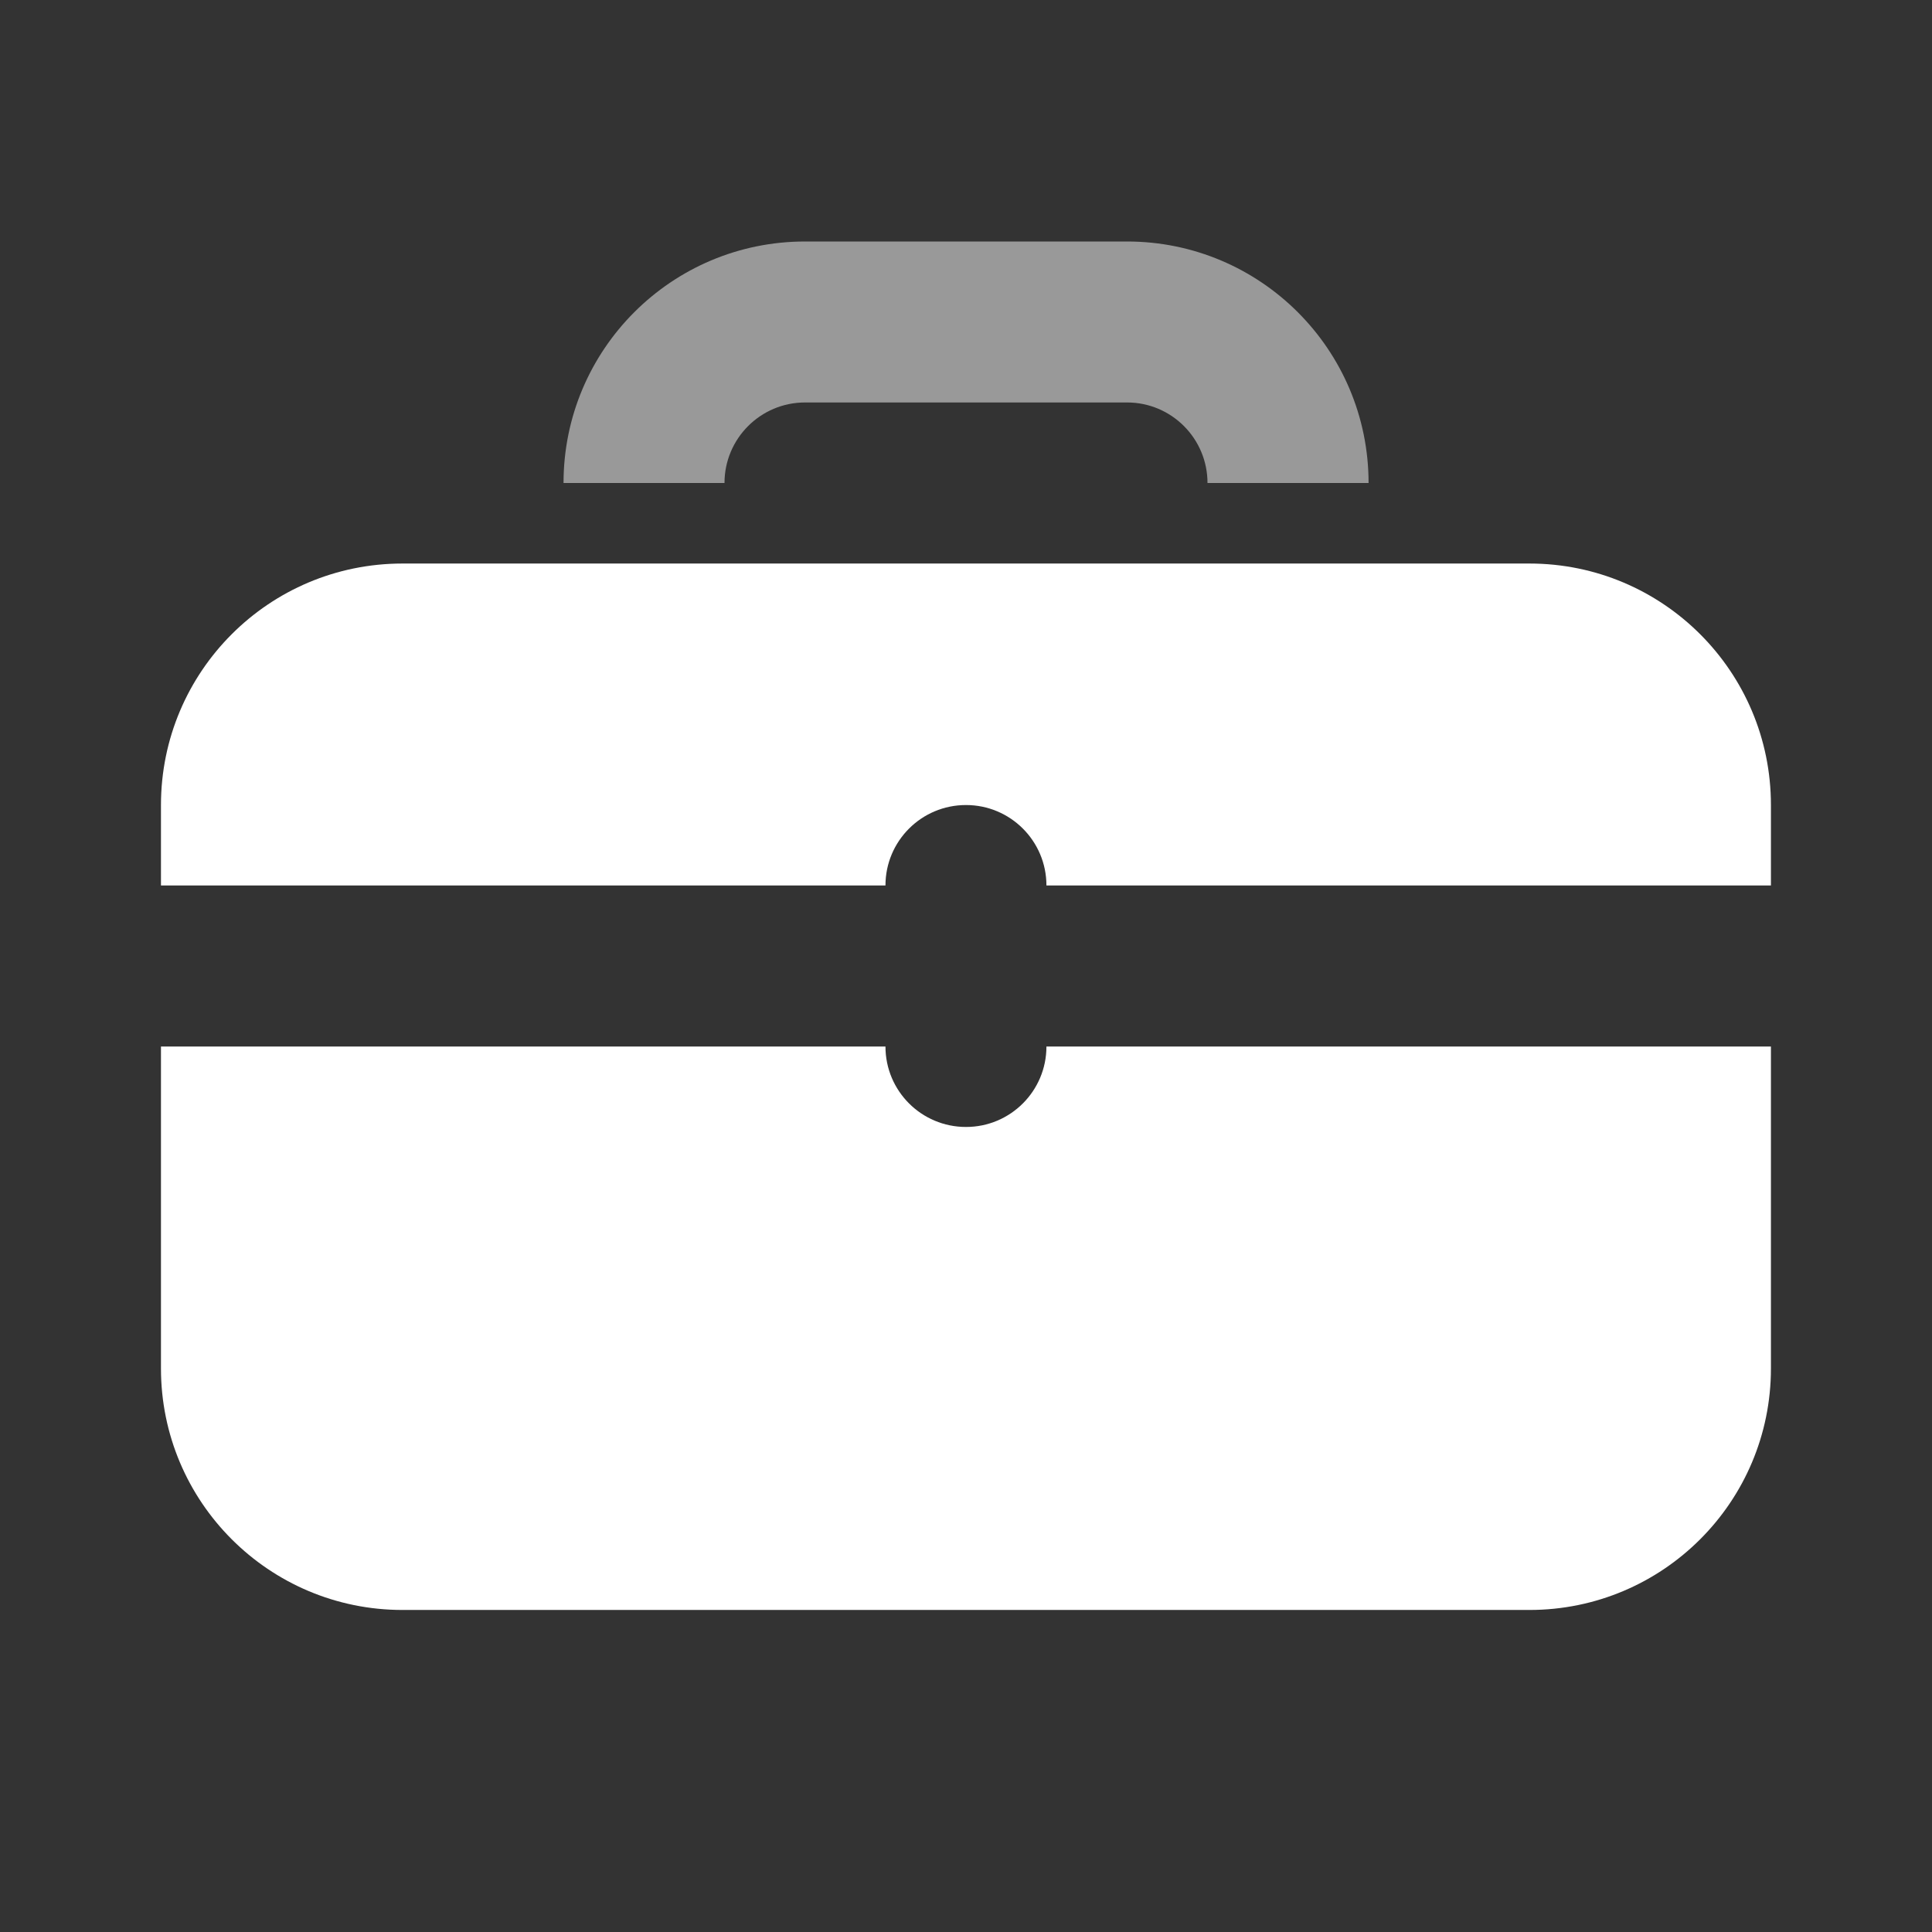
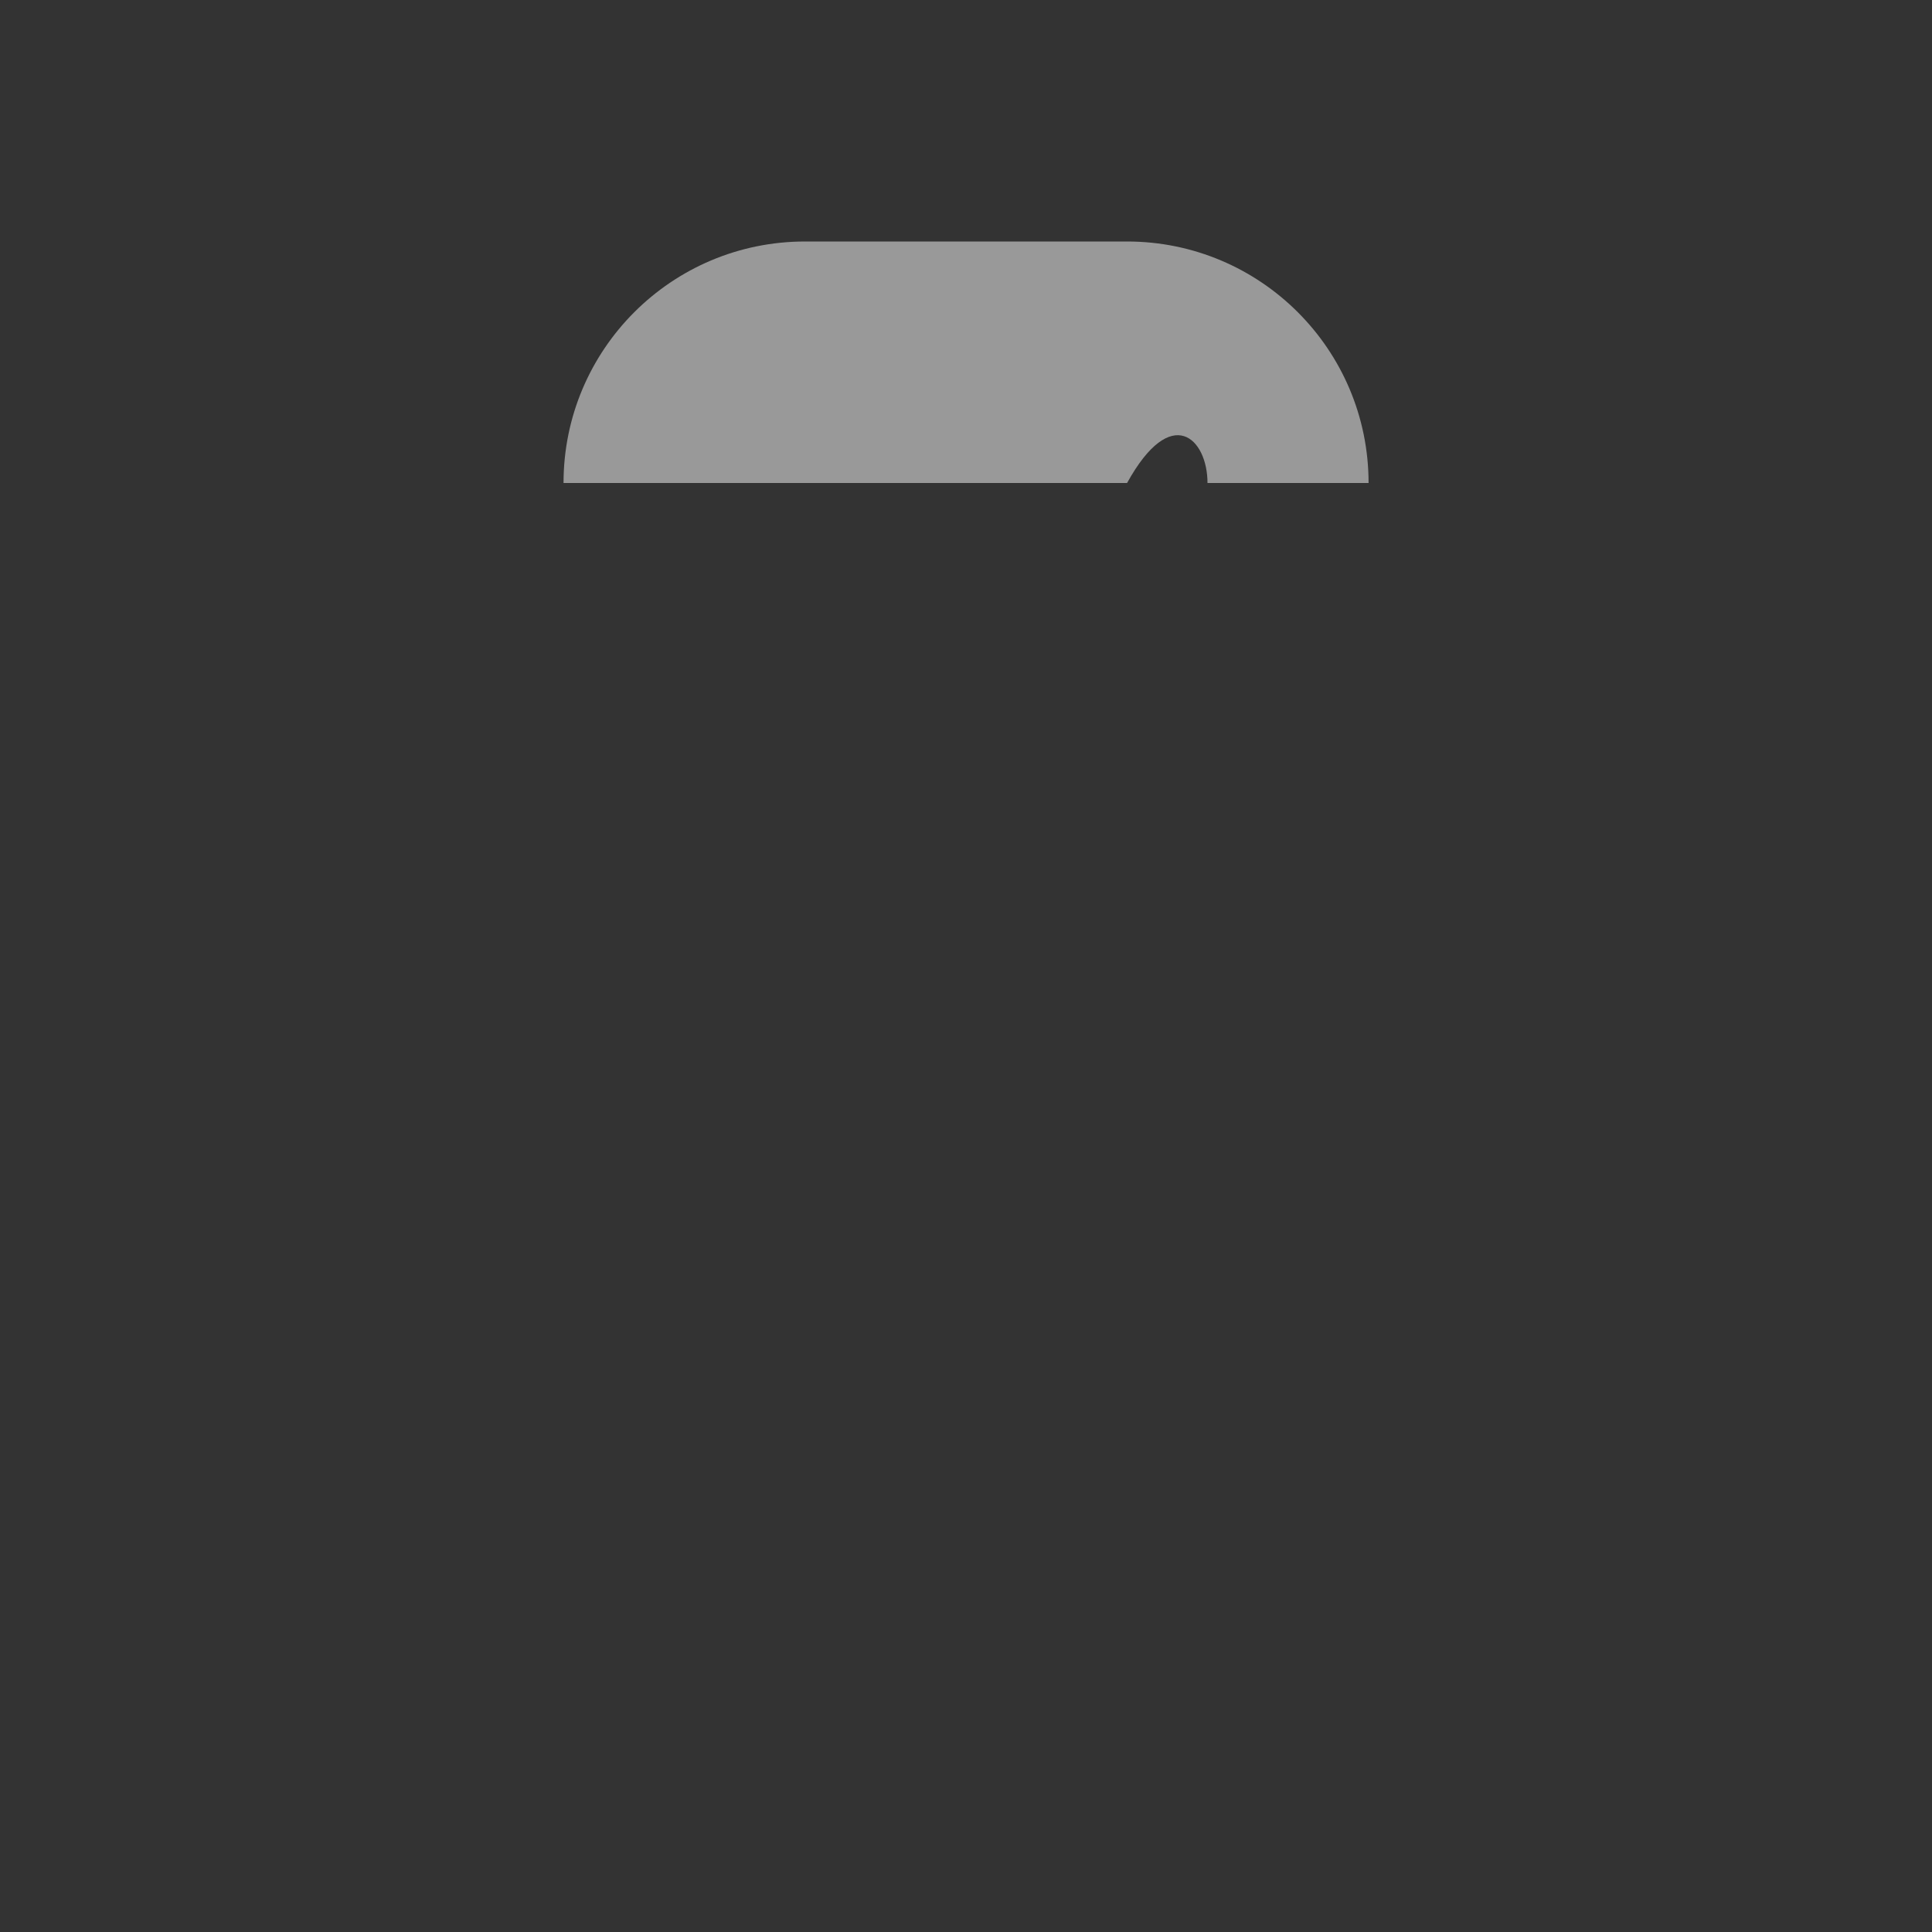
<svg xmlns="http://www.w3.org/2000/svg" viewBox="0 0 19 19" fill="none">
  <rect x="0" y="0" width="19" height="19" fill="#333333" stroke="none" />
-   <path d="M17.416 7.917V8.708H10.291C10.291 8.271 9.937 7.917 9.5 7.917C9.062 7.917 8.708 8.271 8.708 8.708H1.583V7.917C1.583 6.605 2.646 5.542 3.958 5.542H15.041C16.353 5.542 17.416 6.605 17.416 7.917Z" fill="white" />
-   <path d="M15.041 15.833H3.958C2.646 15.833 1.583 14.77 1.583 13.458V10.292H8.708C8.708 10.729 9.062 11.083 9.5 11.083C9.937 11.083 10.291 10.729 10.291 10.292H17.416V13.458C17.416 14.77 16.353 15.833 15.041 15.833Z" fill="white" />
-   <path opacity="0.5" d="M7.125 4.75C7.125 4.313 7.48 3.958 7.917 3.958H11.084C11.521 3.958 11.875 4.313 11.875 4.75H13.459C13.459 3.438 12.395 2.375 11.084 2.375H7.917C6.605 2.375 5.542 3.438 5.542 4.75H7.125Z" fill="white" />
+   <path opacity="0.5" d="M7.125 4.75H11.084C11.521 3.958 11.875 4.313 11.875 4.75H13.459C13.459 3.438 12.395 2.375 11.084 2.375H7.917C6.605 2.375 5.542 3.438 5.542 4.75H7.125Z" fill="white" />
</svg>